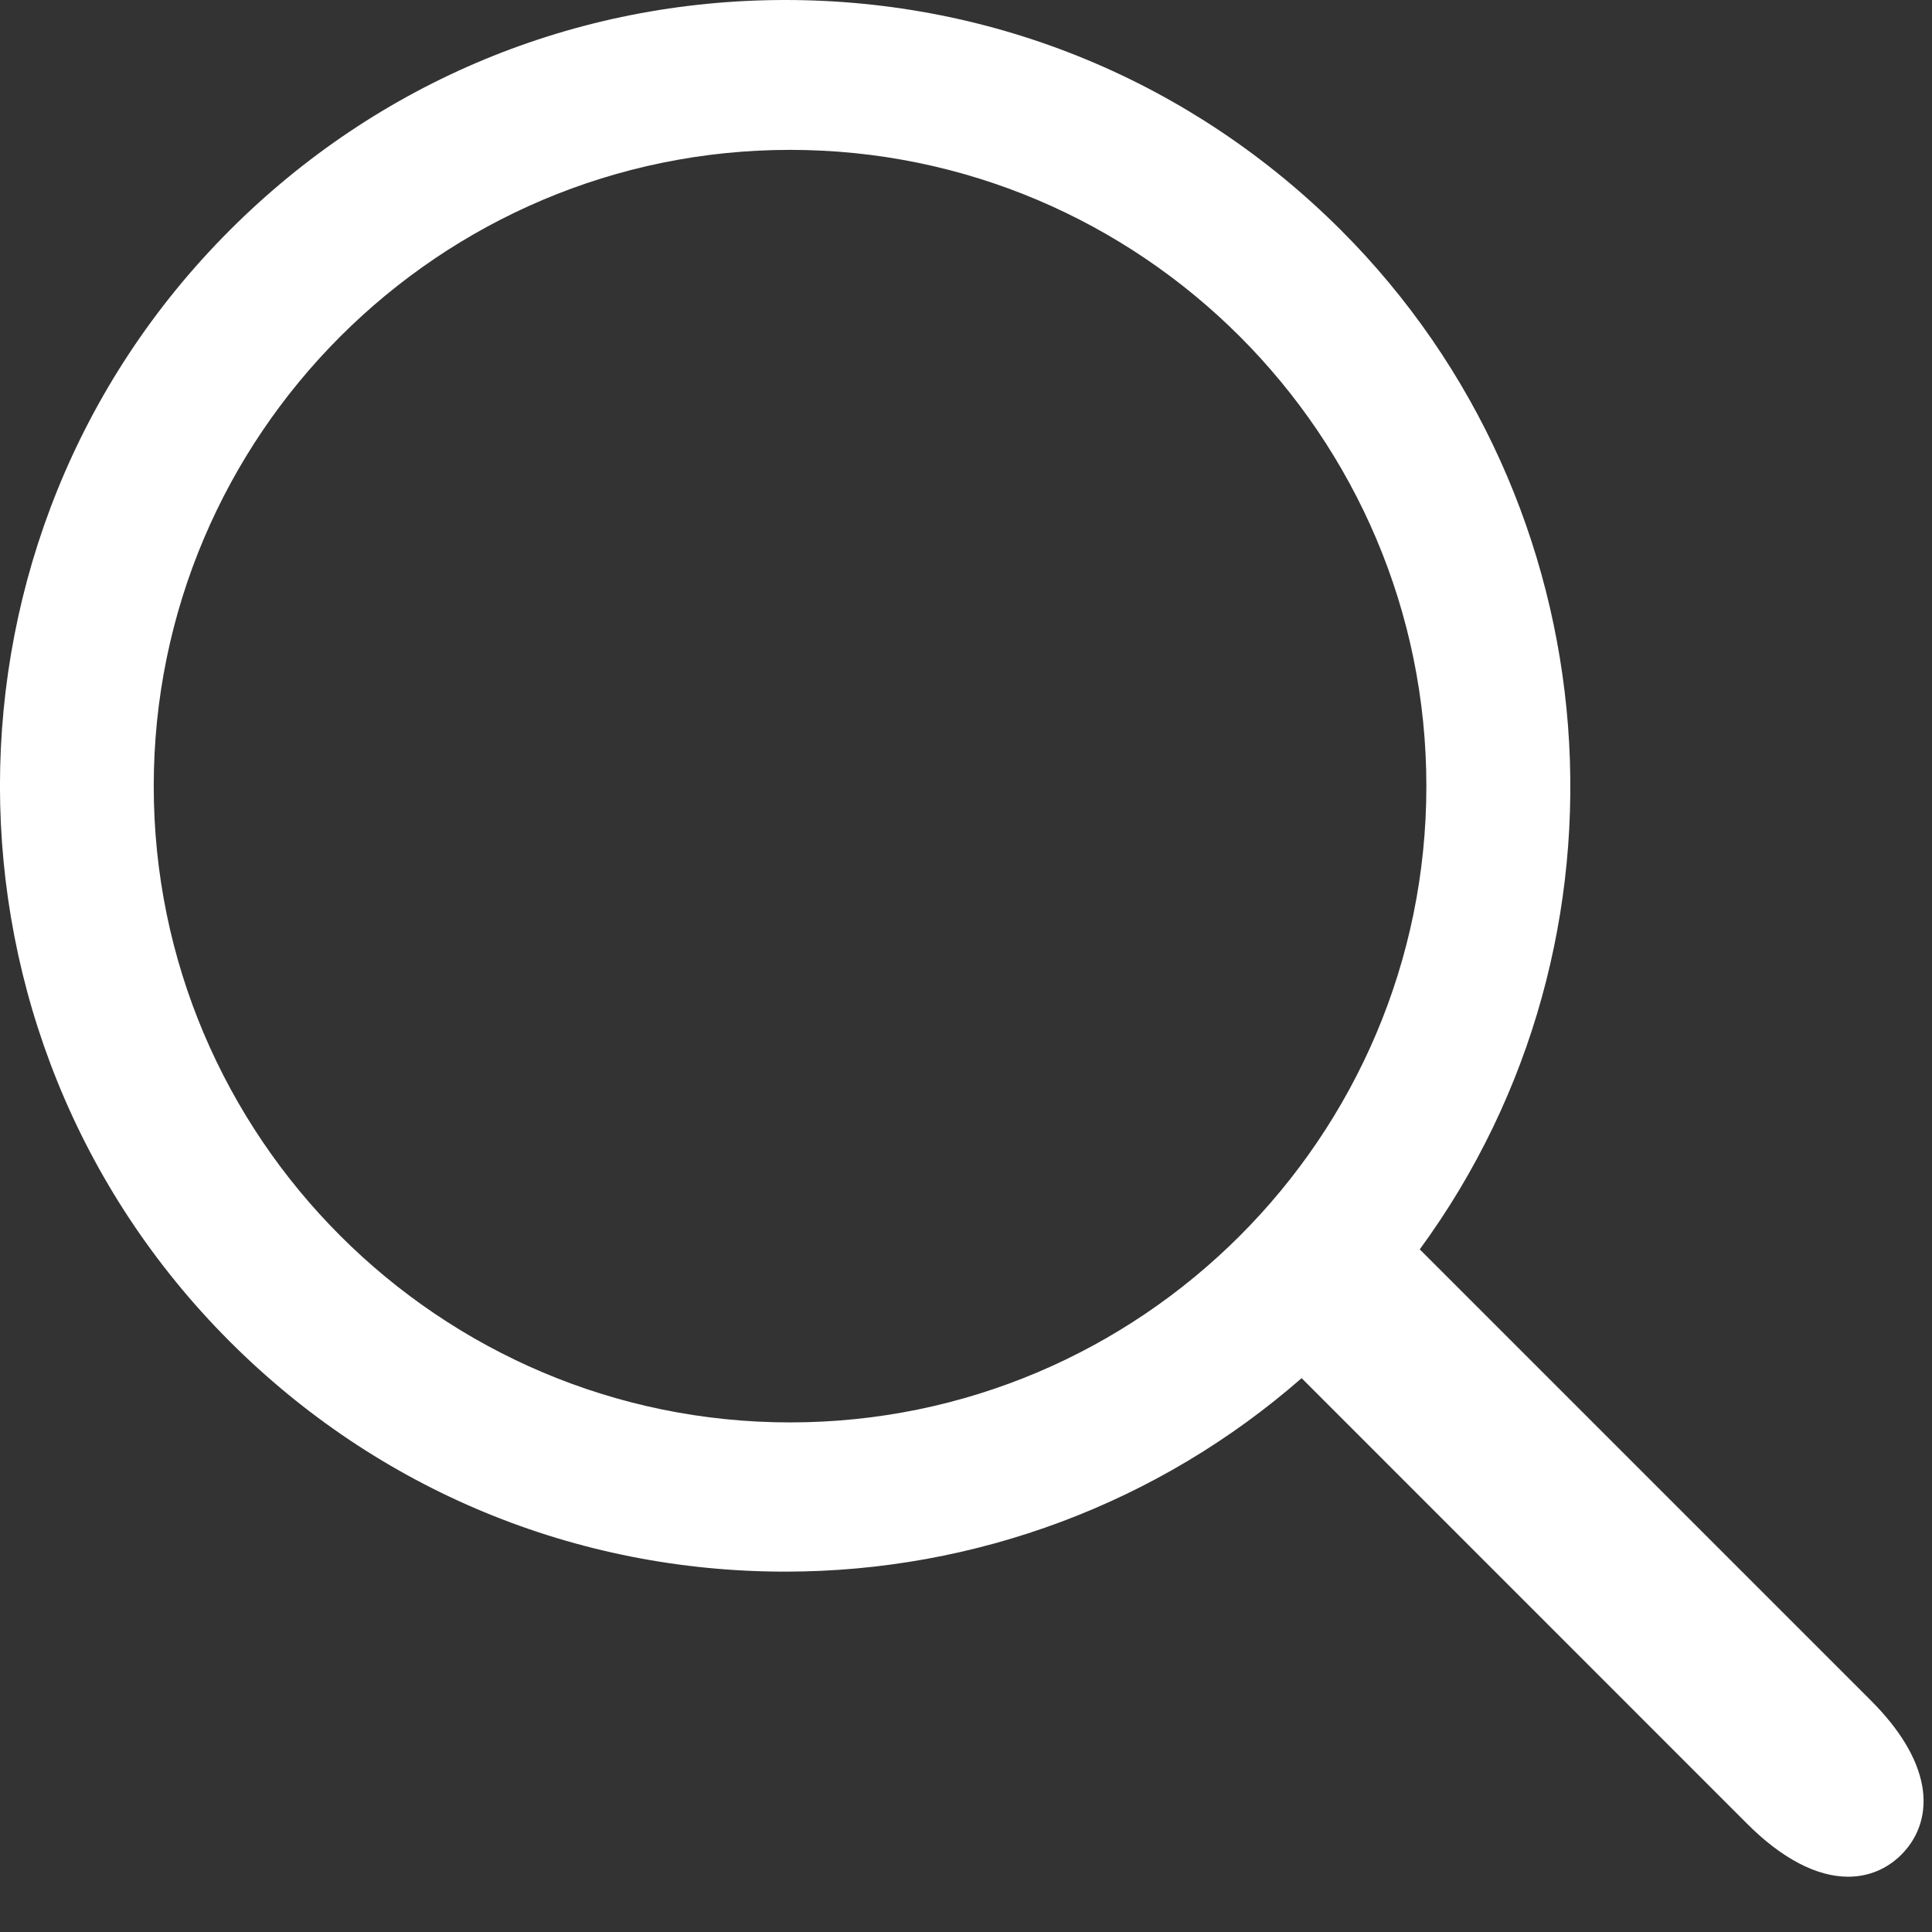
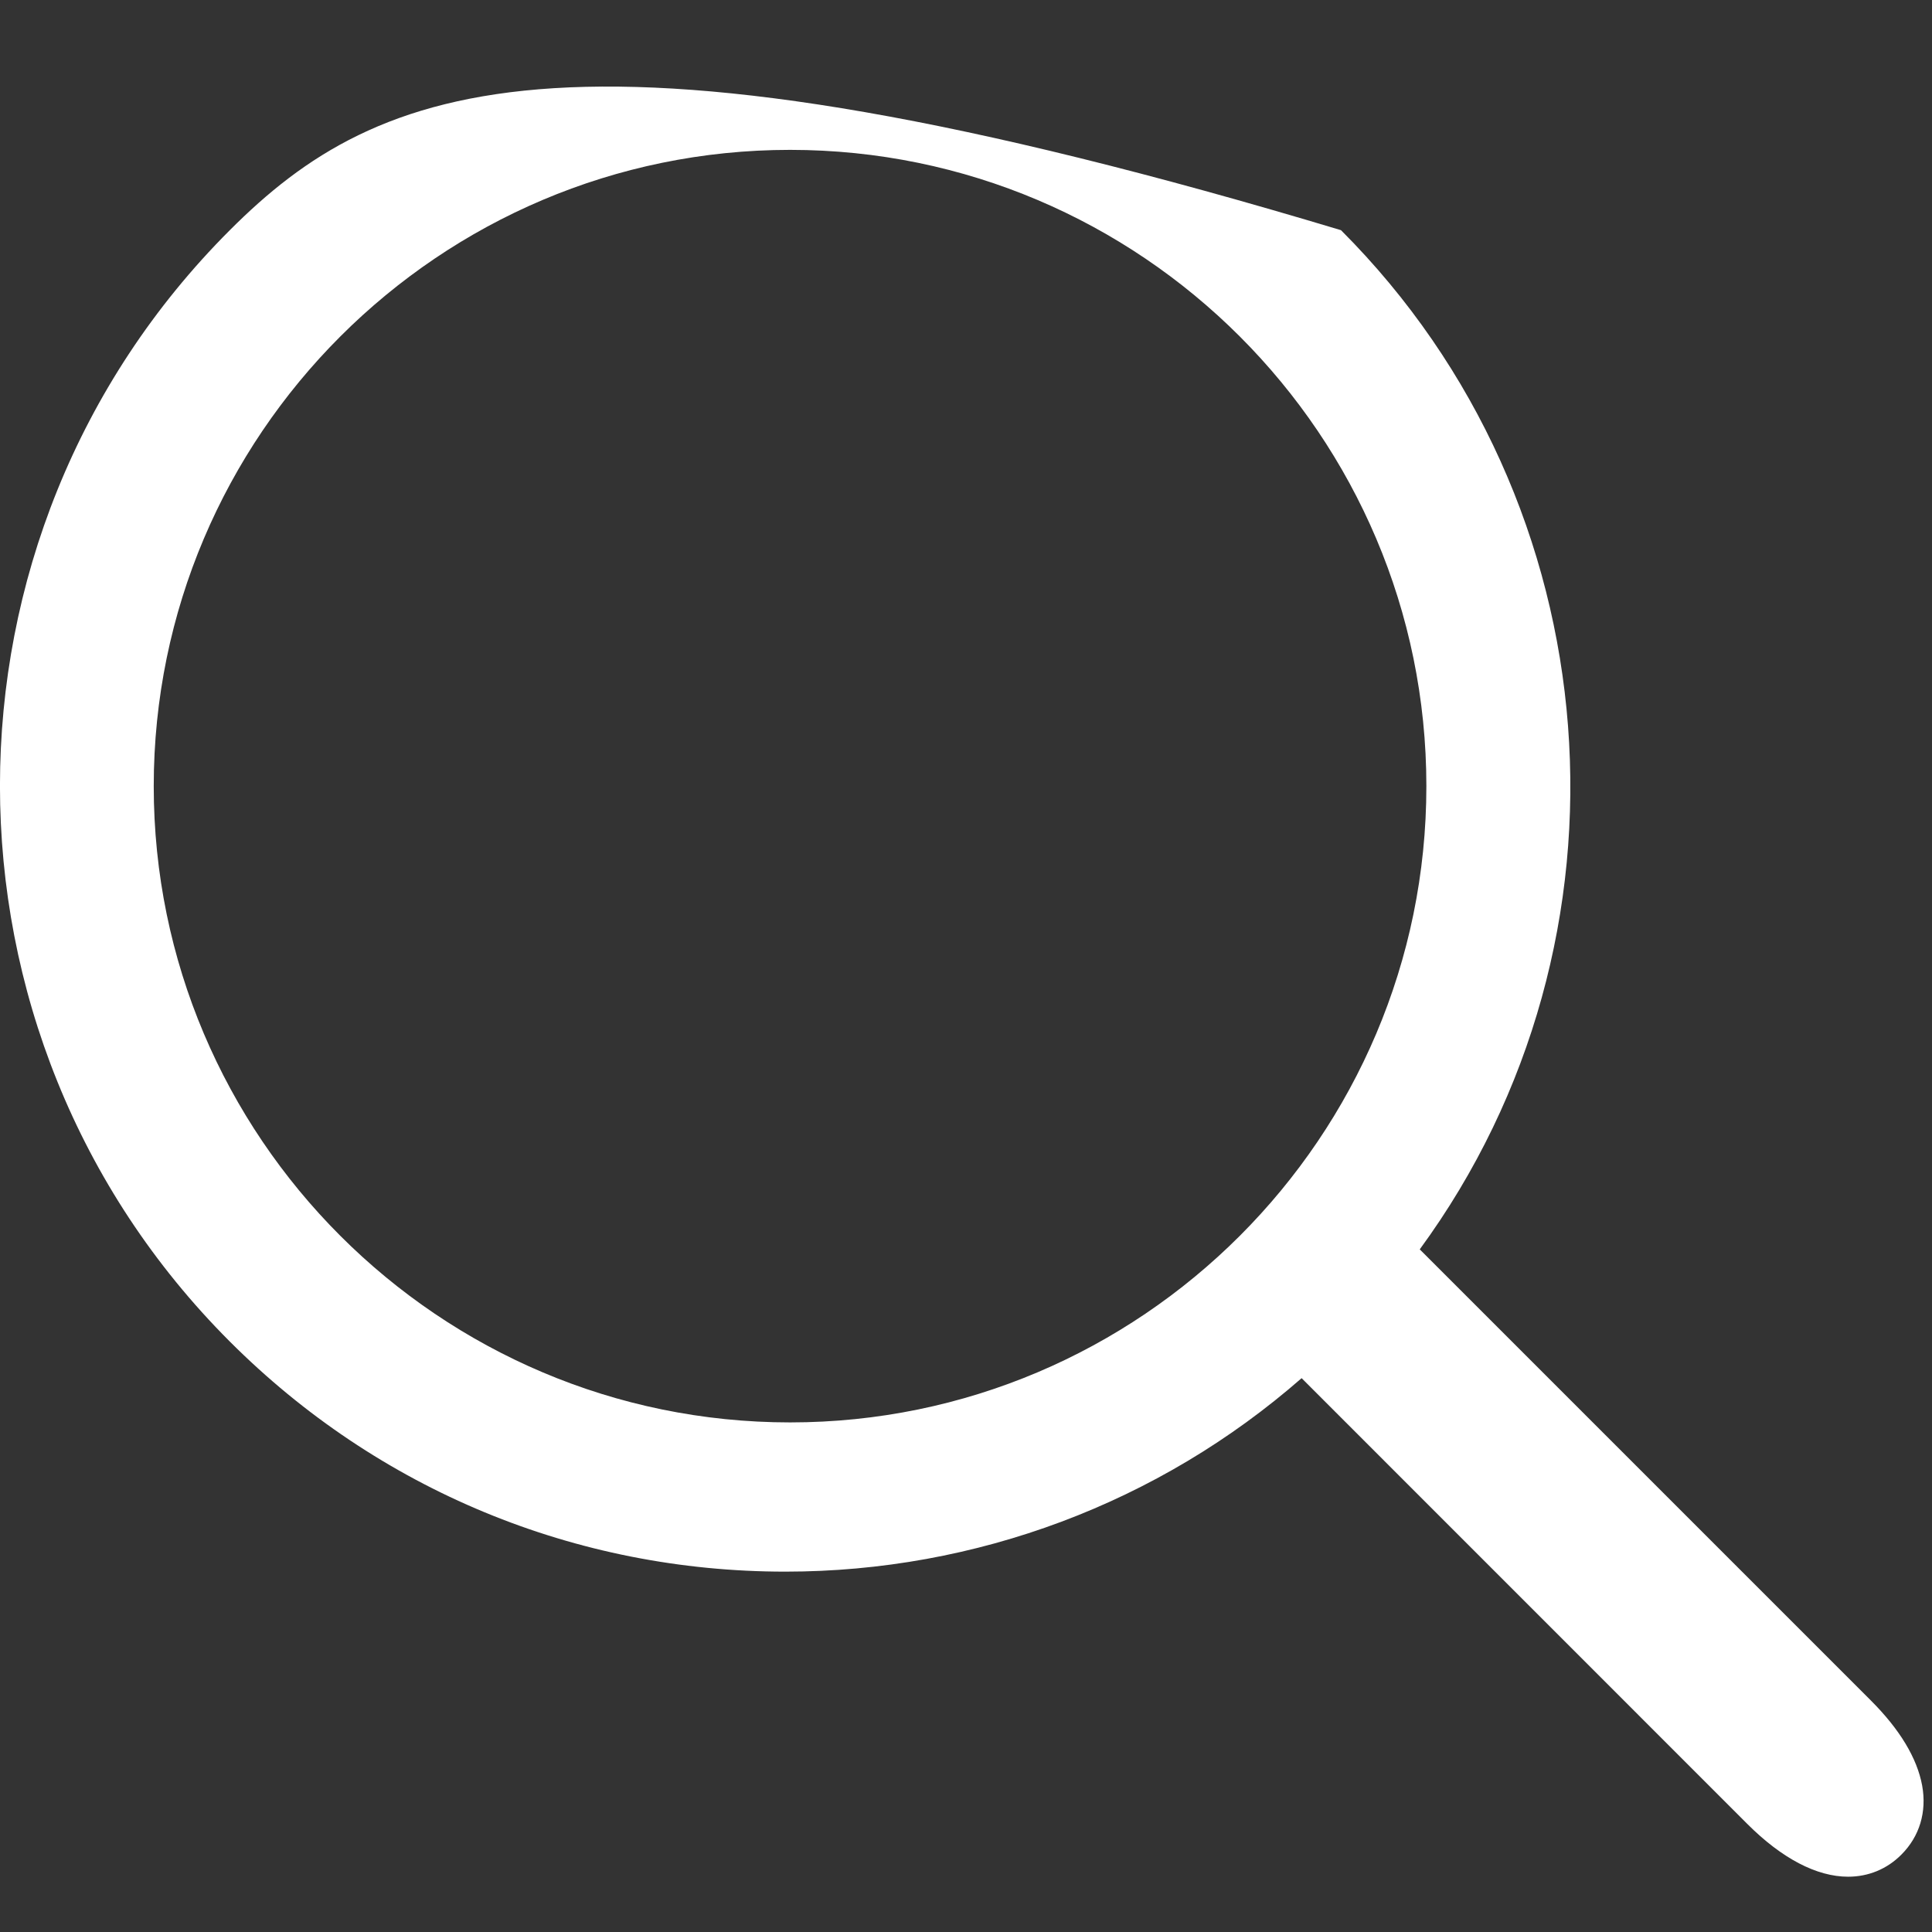
<svg xmlns="http://www.w3.org/2000/svg" width="21px" height="21px" viewBox="0 0 21 21" version="1.1">
  <rect x="0" y="0" width="21" height="21" fill="#333333" stroke="none" />
  <title>Page 1</title>
  <desc>Created with Sketch.</desc>
  <defs />
  <g id="Symbols" stroke="none" stroke-width="1" fill="none" fill-rule="evenodd">
    <g id="Sticky-Header-Primary" transform="translate(-1377, -28)" fill="#FFFFFF">
      <g id="_top" transform="translate(37, 16)">
        <g id="Navigation" transform="translate(206, 0)">
-           <path d="M1154.893,31.408 C1154.838,31.111 1154.652,30.8 1154.335,30.483 L1149.432,25.58 C1151.902,22.209 1151.545,17.471 1148.576,14.502 C1146.962,12.889 1144.818,12 1142.536,12 C1140.255,12 1138.111,12.888 1136.498,14.502 C1133.167,17.832 1133.167,23.25 1136.497,26.581 C1138.11,28.195 1140.255,29.083 1142.536,29.083 C1144.608,29.083 1146.595,28.338 1148.148,26.98 L1152.992,31.825 C1153.368,32.201 1153.747,32.399 1154.088,32.399 C1154.309,32.399 1154.511,32.316 1154.667,32.159 C1154.865,31.961 1154.945,31.695 1154.893,31.408 L1154.893,31.408 Z M1142.588,27.461 C1138.774,27.461 1135.671,24.358 1135.671,20.545 C1135.671,16.732 1138.774,13.629 1142.588,13.629 C1146.401,13.629 1149.504,16.732 1149.504,20.545 C1149.504,24.359 1146.401,27.461 1142.588,27.461 L1142.588,27.461 Z" id="Page-1" />
+           <path d="M1154.893,31.408 C1154.838,31.111 1154.652,30.8 1154.335,30.483 L1149.432,25.58 C1151.902,22.209 1151.545,17.471 1148.576,14.502 C1140.255,12 1138.111,12.888 1136.498,14.502 C1133.167,17.832 1133.167,23.25 1136.497,26.581 C1138.11,28.195 1140.255,29.083 1142.536,29.083 C1144.608,29.083 1146.595,28.338 1148.148,26.98 L1152.992,31.825 C1153.368,32.201 1153.747,32.399 1154.088,32.399 C1154.309,32.399 1154.511,32.316 1154.667,32.159 C1154.865,31.961 1154.945,31.695 1154.893,31.408 L1154.893,31.408 Z M1142.588,27.461 C1138.774,27.461 1135.671,24.358 1135.671,20.545 C1135.671,16.732 1138.774,13.629 1142.588,13.629 C1146.401,13.629 1149.504,16.732 1149.504,20.545 C1149.504,24.359 1146.401,27.461 1142.588,27.461 L1142.588,27.461 Z" id="Page-1" />
        </g>
      </g>
    </g>
  </g>
</svg>